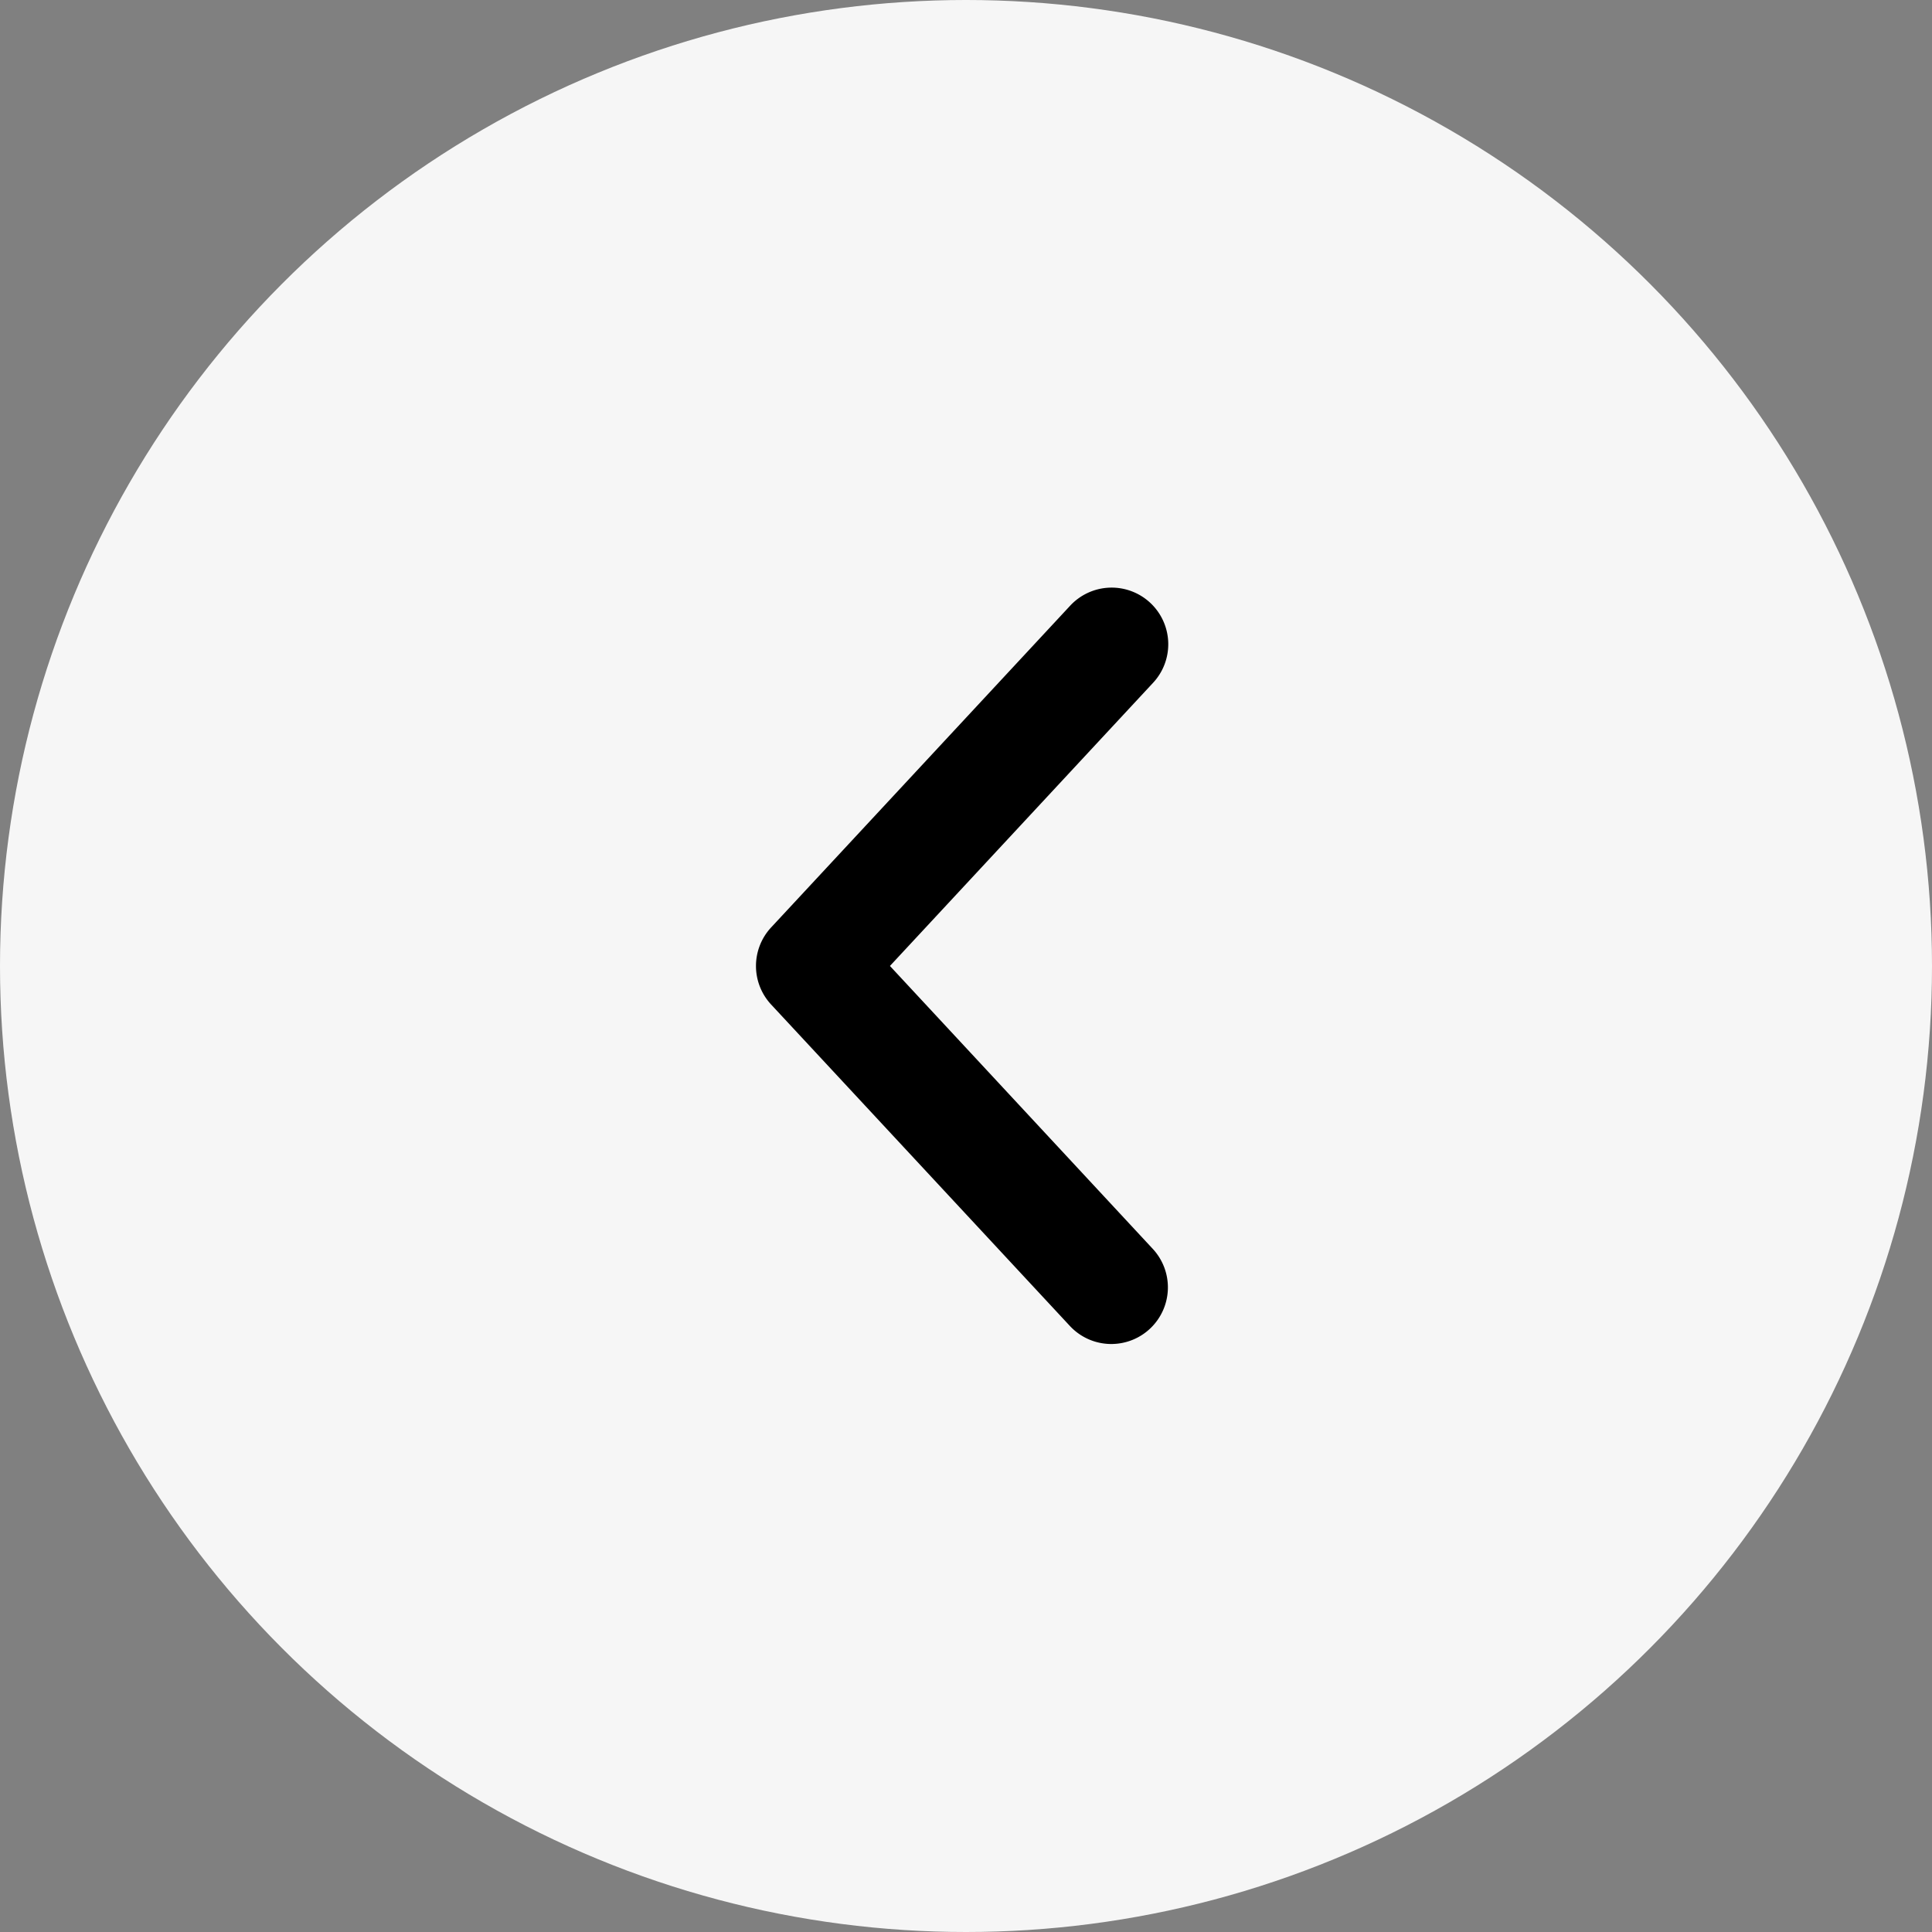
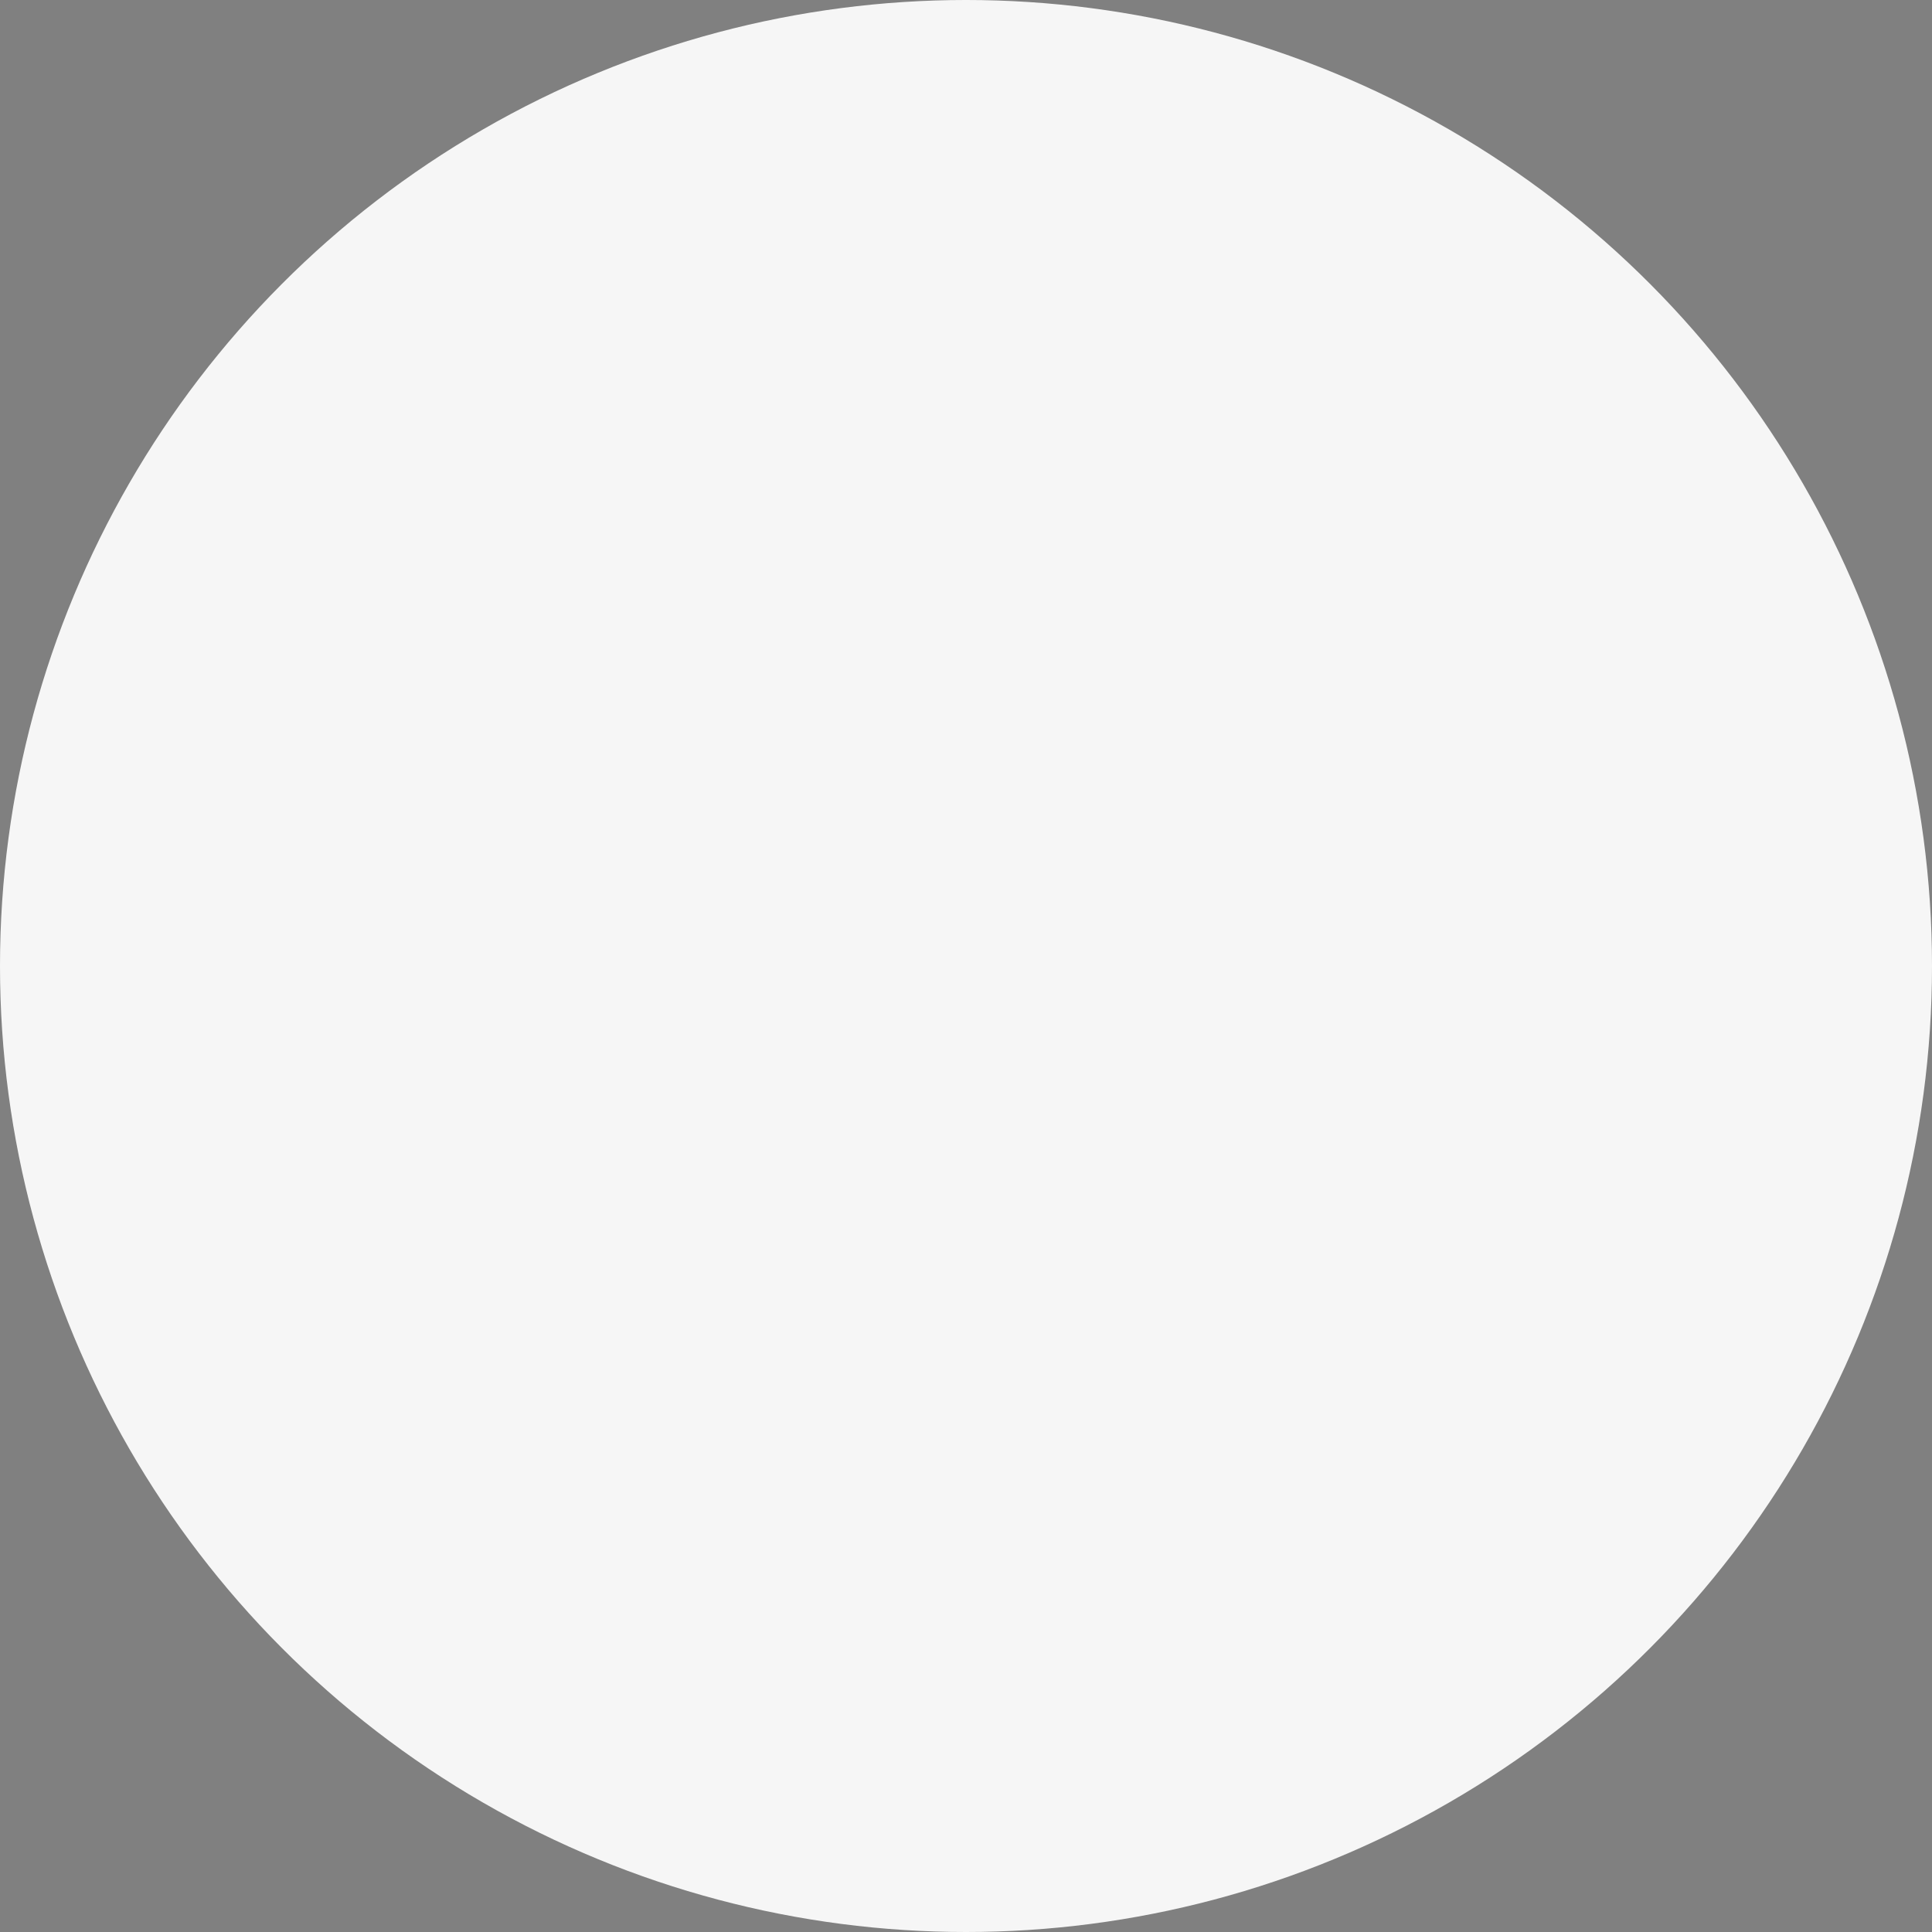
<svg xmlns="http://www.w3.org/2000/svg" width="46" height="46">
  <rect width="100%" height="100%" fill="#808080" stroke="none" />
  <g fill="none" fill-rule="evenodd">
    <circle fill="#F6F6F6" cx="23" cy="23" r="23" />
-     <path d="M26.46 32a1.348 1.348 0 00.987-2.265l-6.258-6.736 6.258-6.734a1.348 1.348 0 10-1.975-1.835l-7.112 7.652a1.348 1.348 0 000 1.835l7.112 7.652c.266.286.627.431.987.431" fill="#000" />
  </g>
</svg>